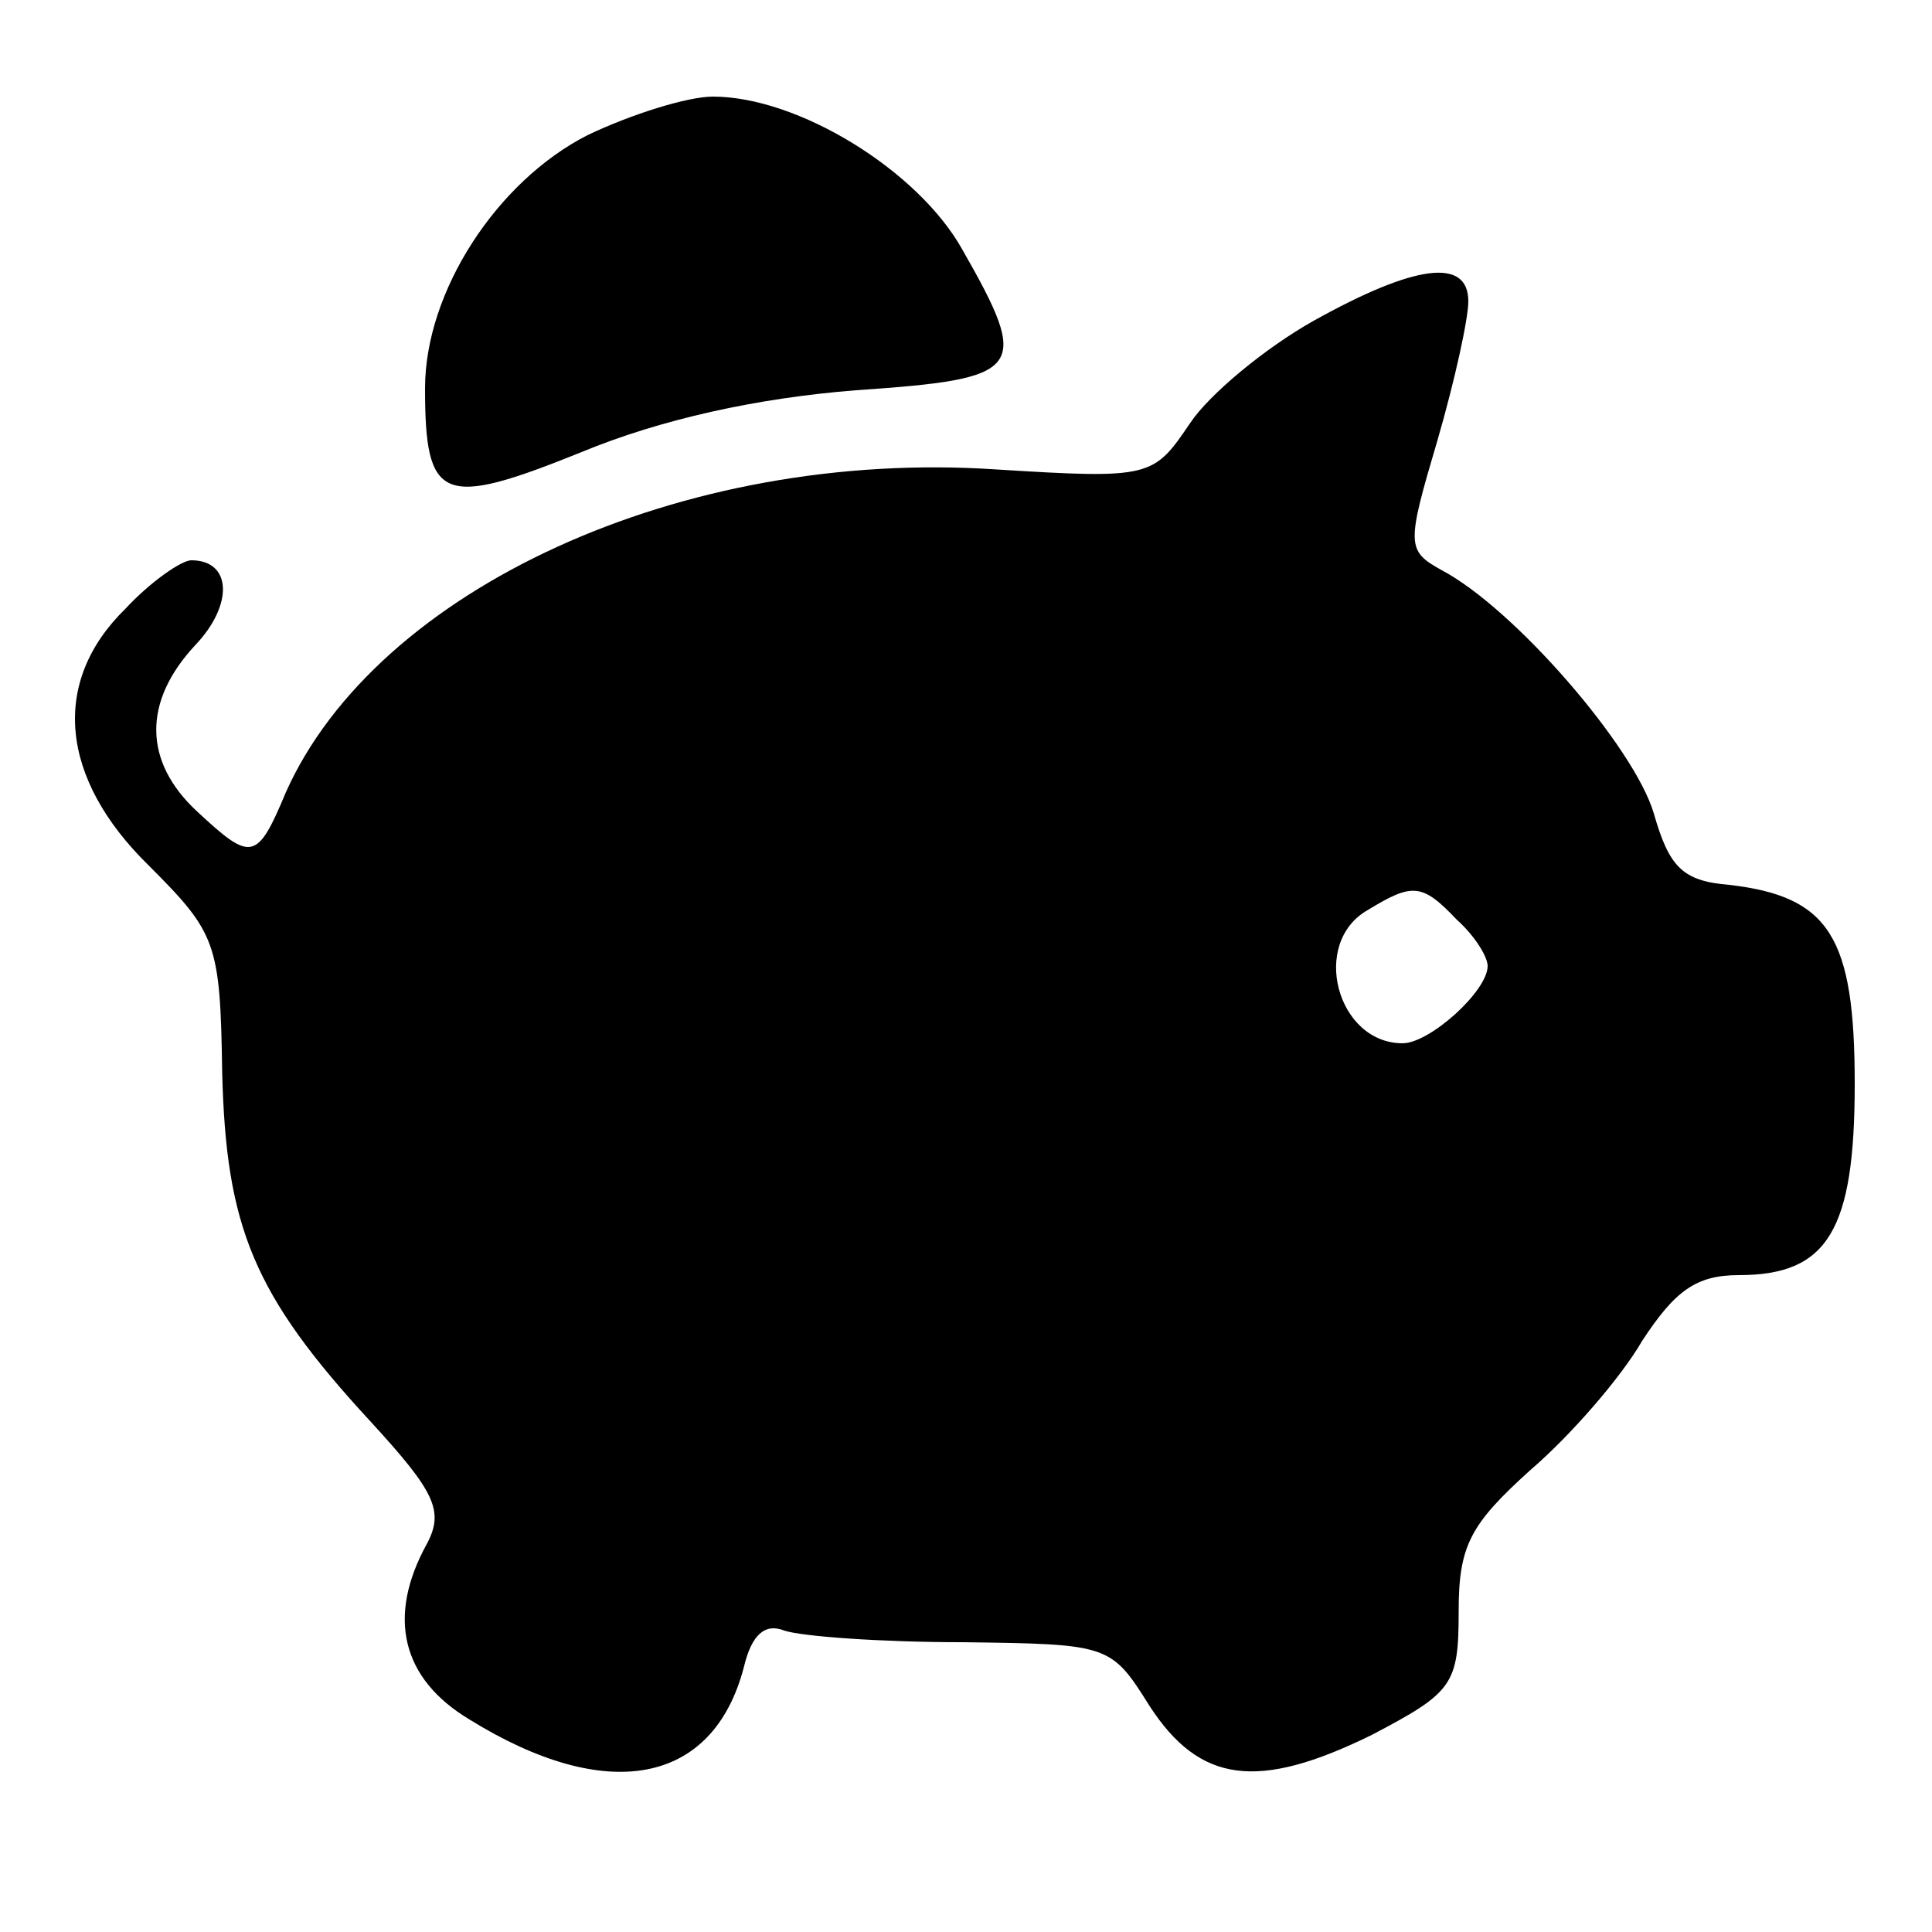
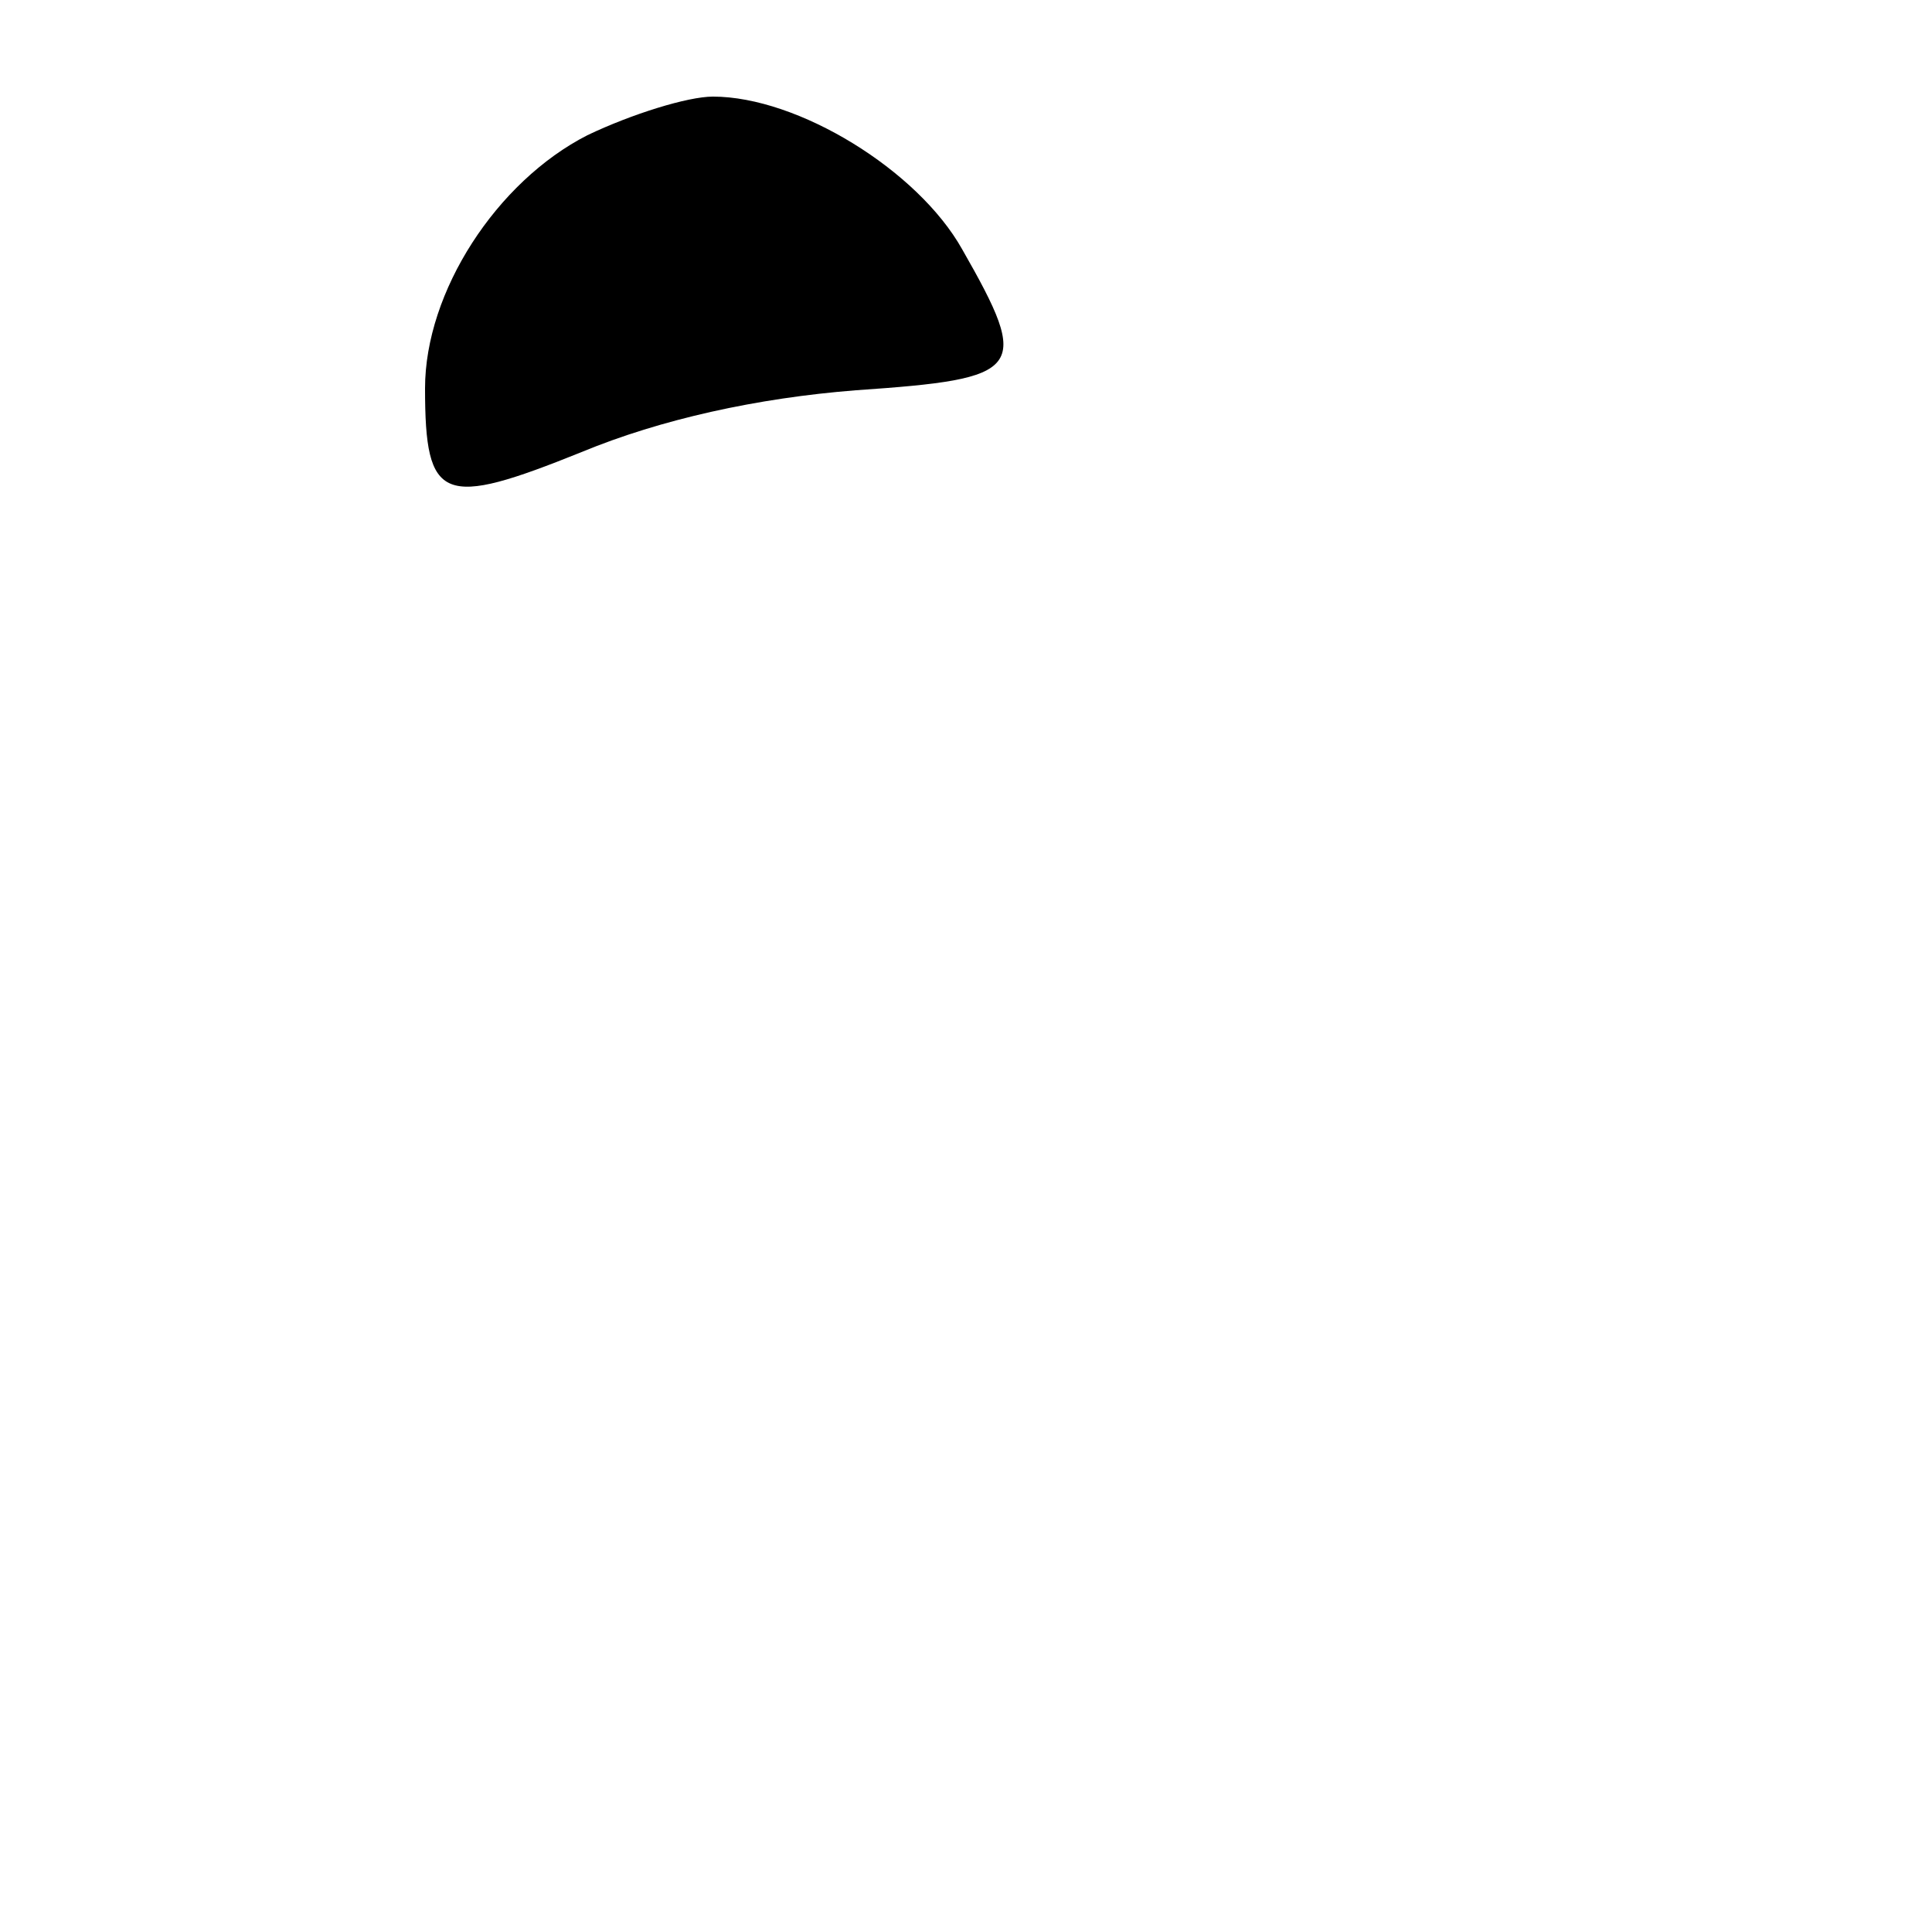
<svg xmlns="http://www.w3.org/2000/svg" width="100pt" height="100pt" viewBox="0 0 100 100" preserveAspectRatio="xMidYMid meet">
  <g transform="translate(0,100) scale(0.1,-0.1)" fill="#000000" stroke="none">
    <path d="M304 930 c-47 -24 -84 -81 -84 -131 0 -59 9 -62 81 -33 41 17 91 28 142 32 87 6 91 10 55 73 -23 41 -85 79 -129 79 -13 0 -42 -9 -65 -20z" />
-     <path d="M680 834 c-25 -14 -54 -38 -64 -53 -19 -28 -20 -29 -100 -24 -163 11 -321 -62 -368 -167 -15 -36 -18 -36 -46 -10 -28 26 -28 57 -1 86 20 21 19 44 -2 44 -5 0 -21 -11 -34 -25 -39 -38 -34 -88 12 -133 35 -35 37 -40 38 -107 2 -80 16 -115 77 -181 33 -36 38 -46 29 -63 -21 -38 -13 -70 22 -91 71 -44 126 -34 142 27 4 17 11 23 21 19 9 -3 50 -6 92 -6 76 -1 77 -1 97 -33 26 -40 56 -44 115 -15 42 22 45 26 45 64 0 34 6 45 37 73 21 18 47 48 58 67 17 26 28 34 50 34 46 0 60 23 60 99 0 76 -13 97 -65 103 -24 2 -31 9 -39 37 -10 34 -72 106 -110 126 -18 10 -18 13 -2 67 9 31 16 63 16 72 0 23 -28 19 -80 -10z m74 -310 c9 -8 16 -19 16 -24 0 -13 -30 -40 -44 -40 -34 0 -48 52 -18 69 23 14 28 14 46 -5z" />
  </g>
</svg>